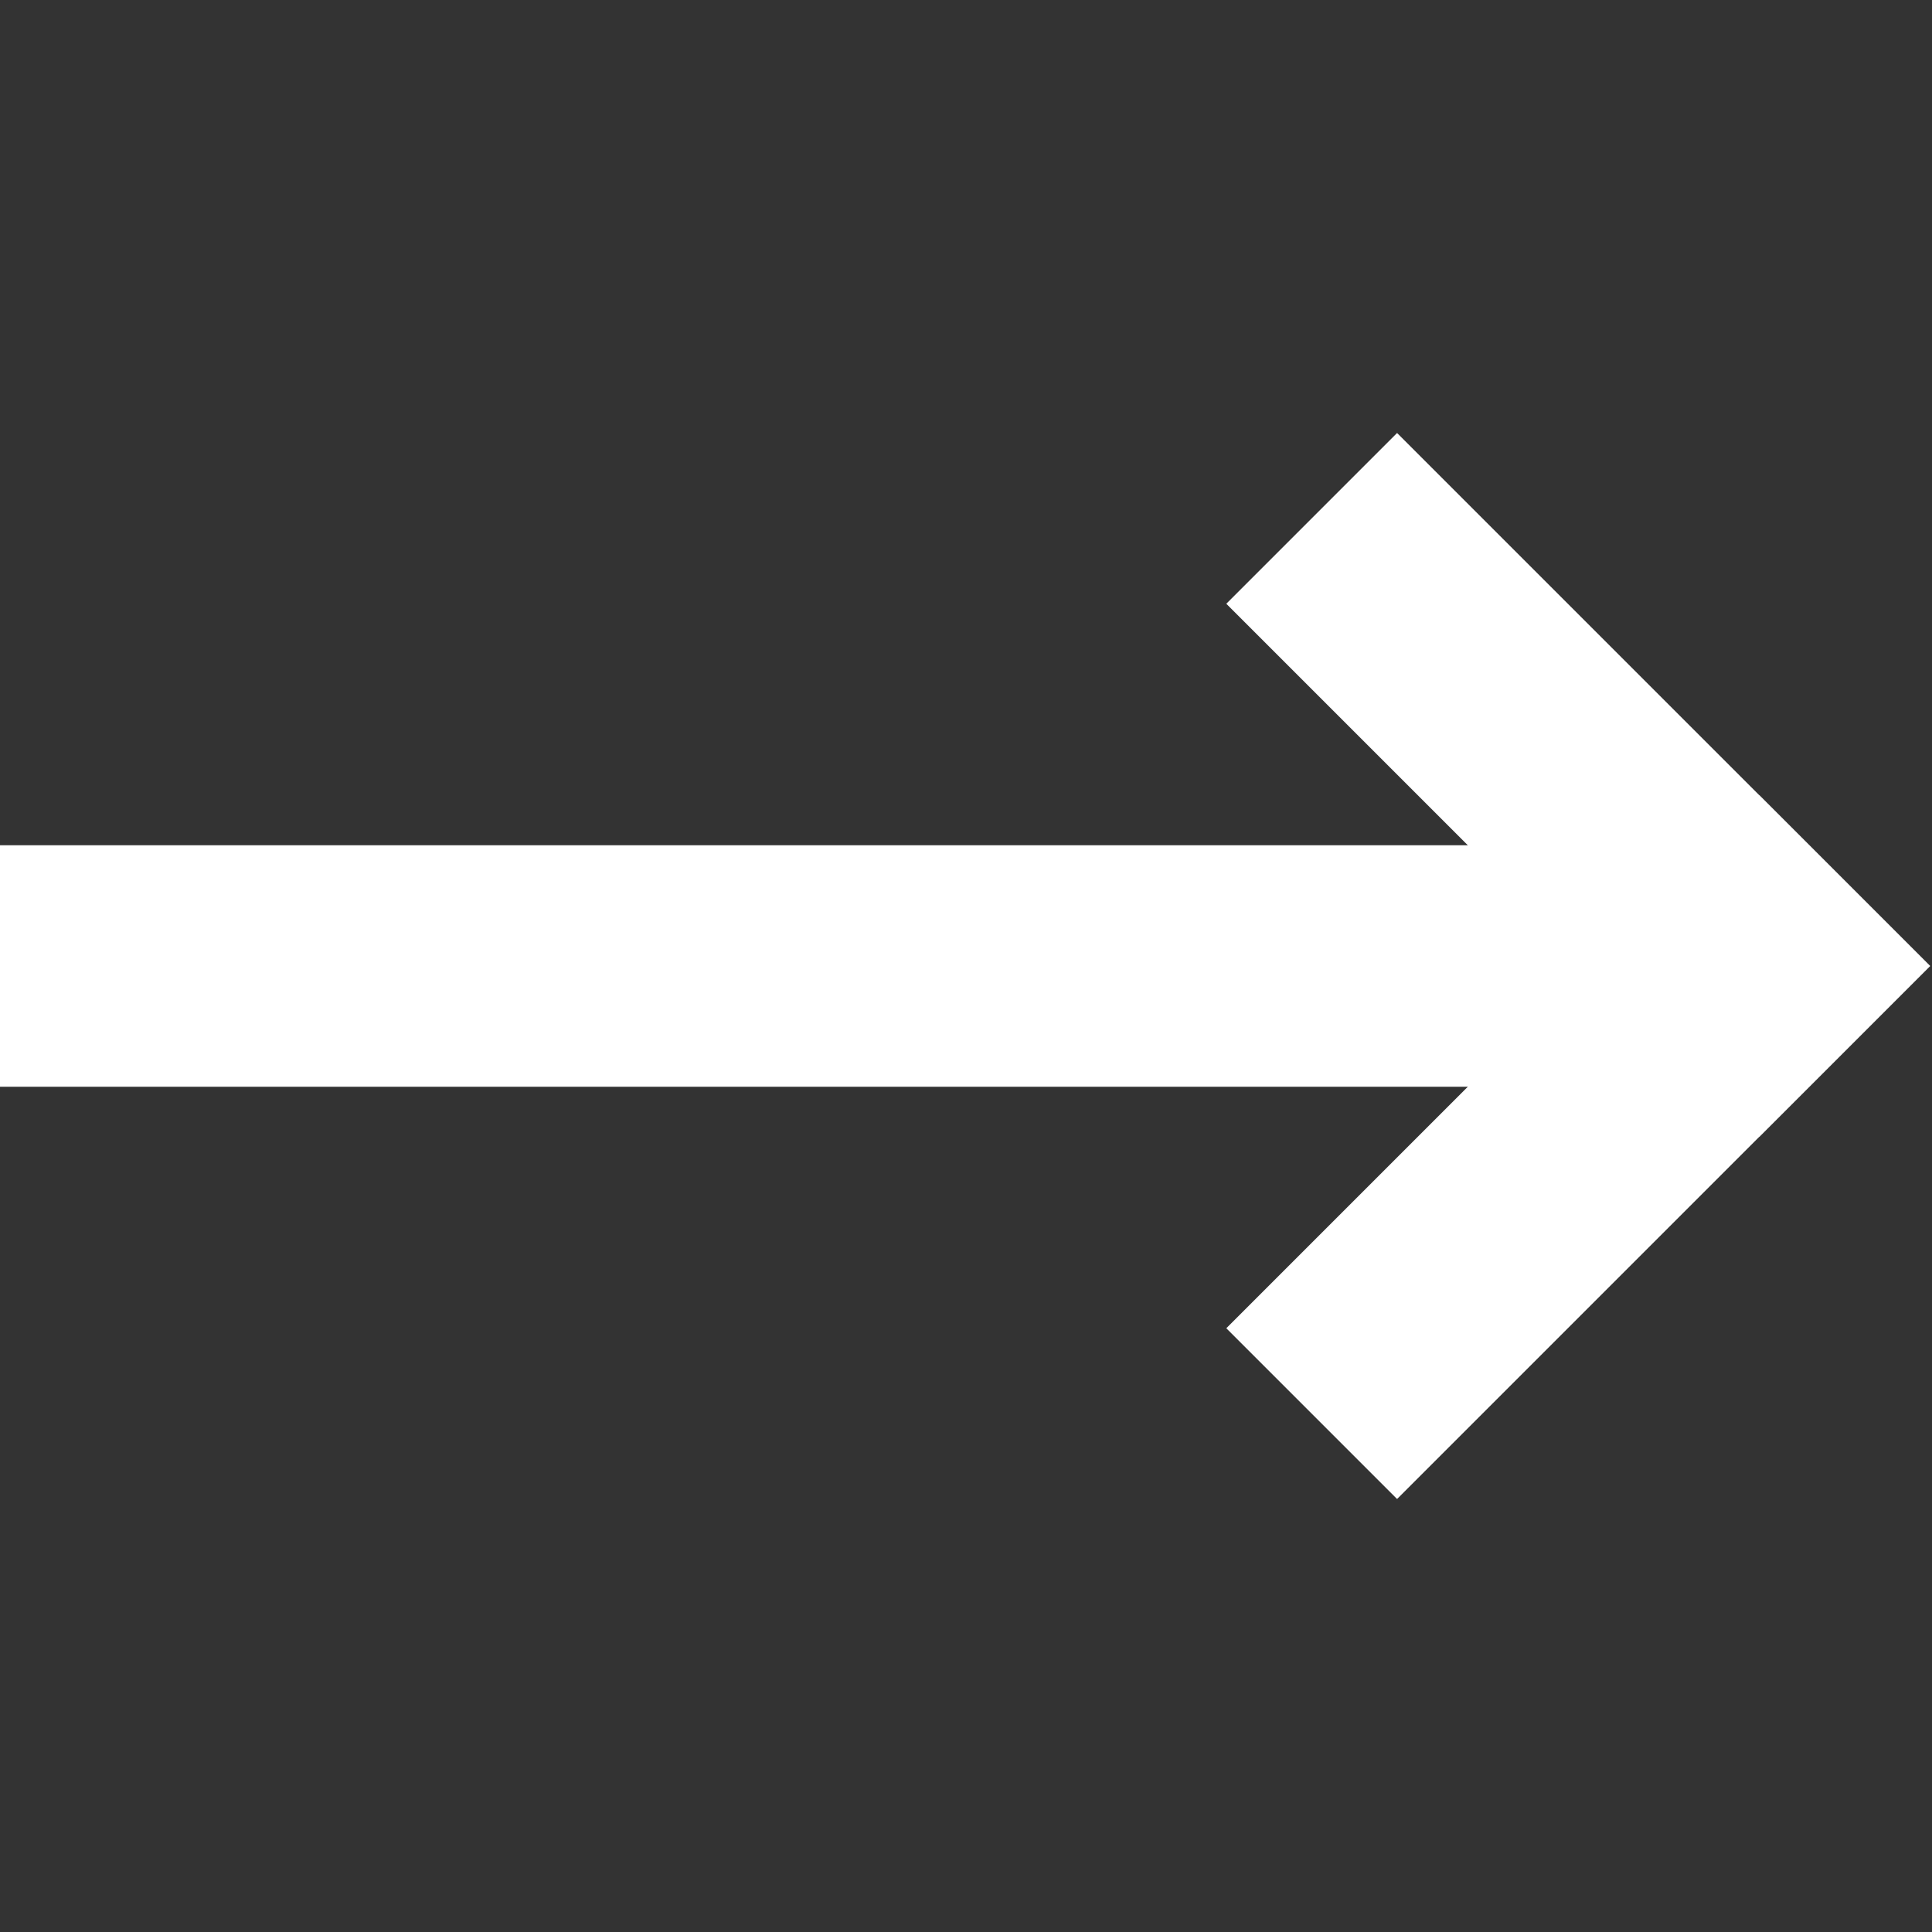
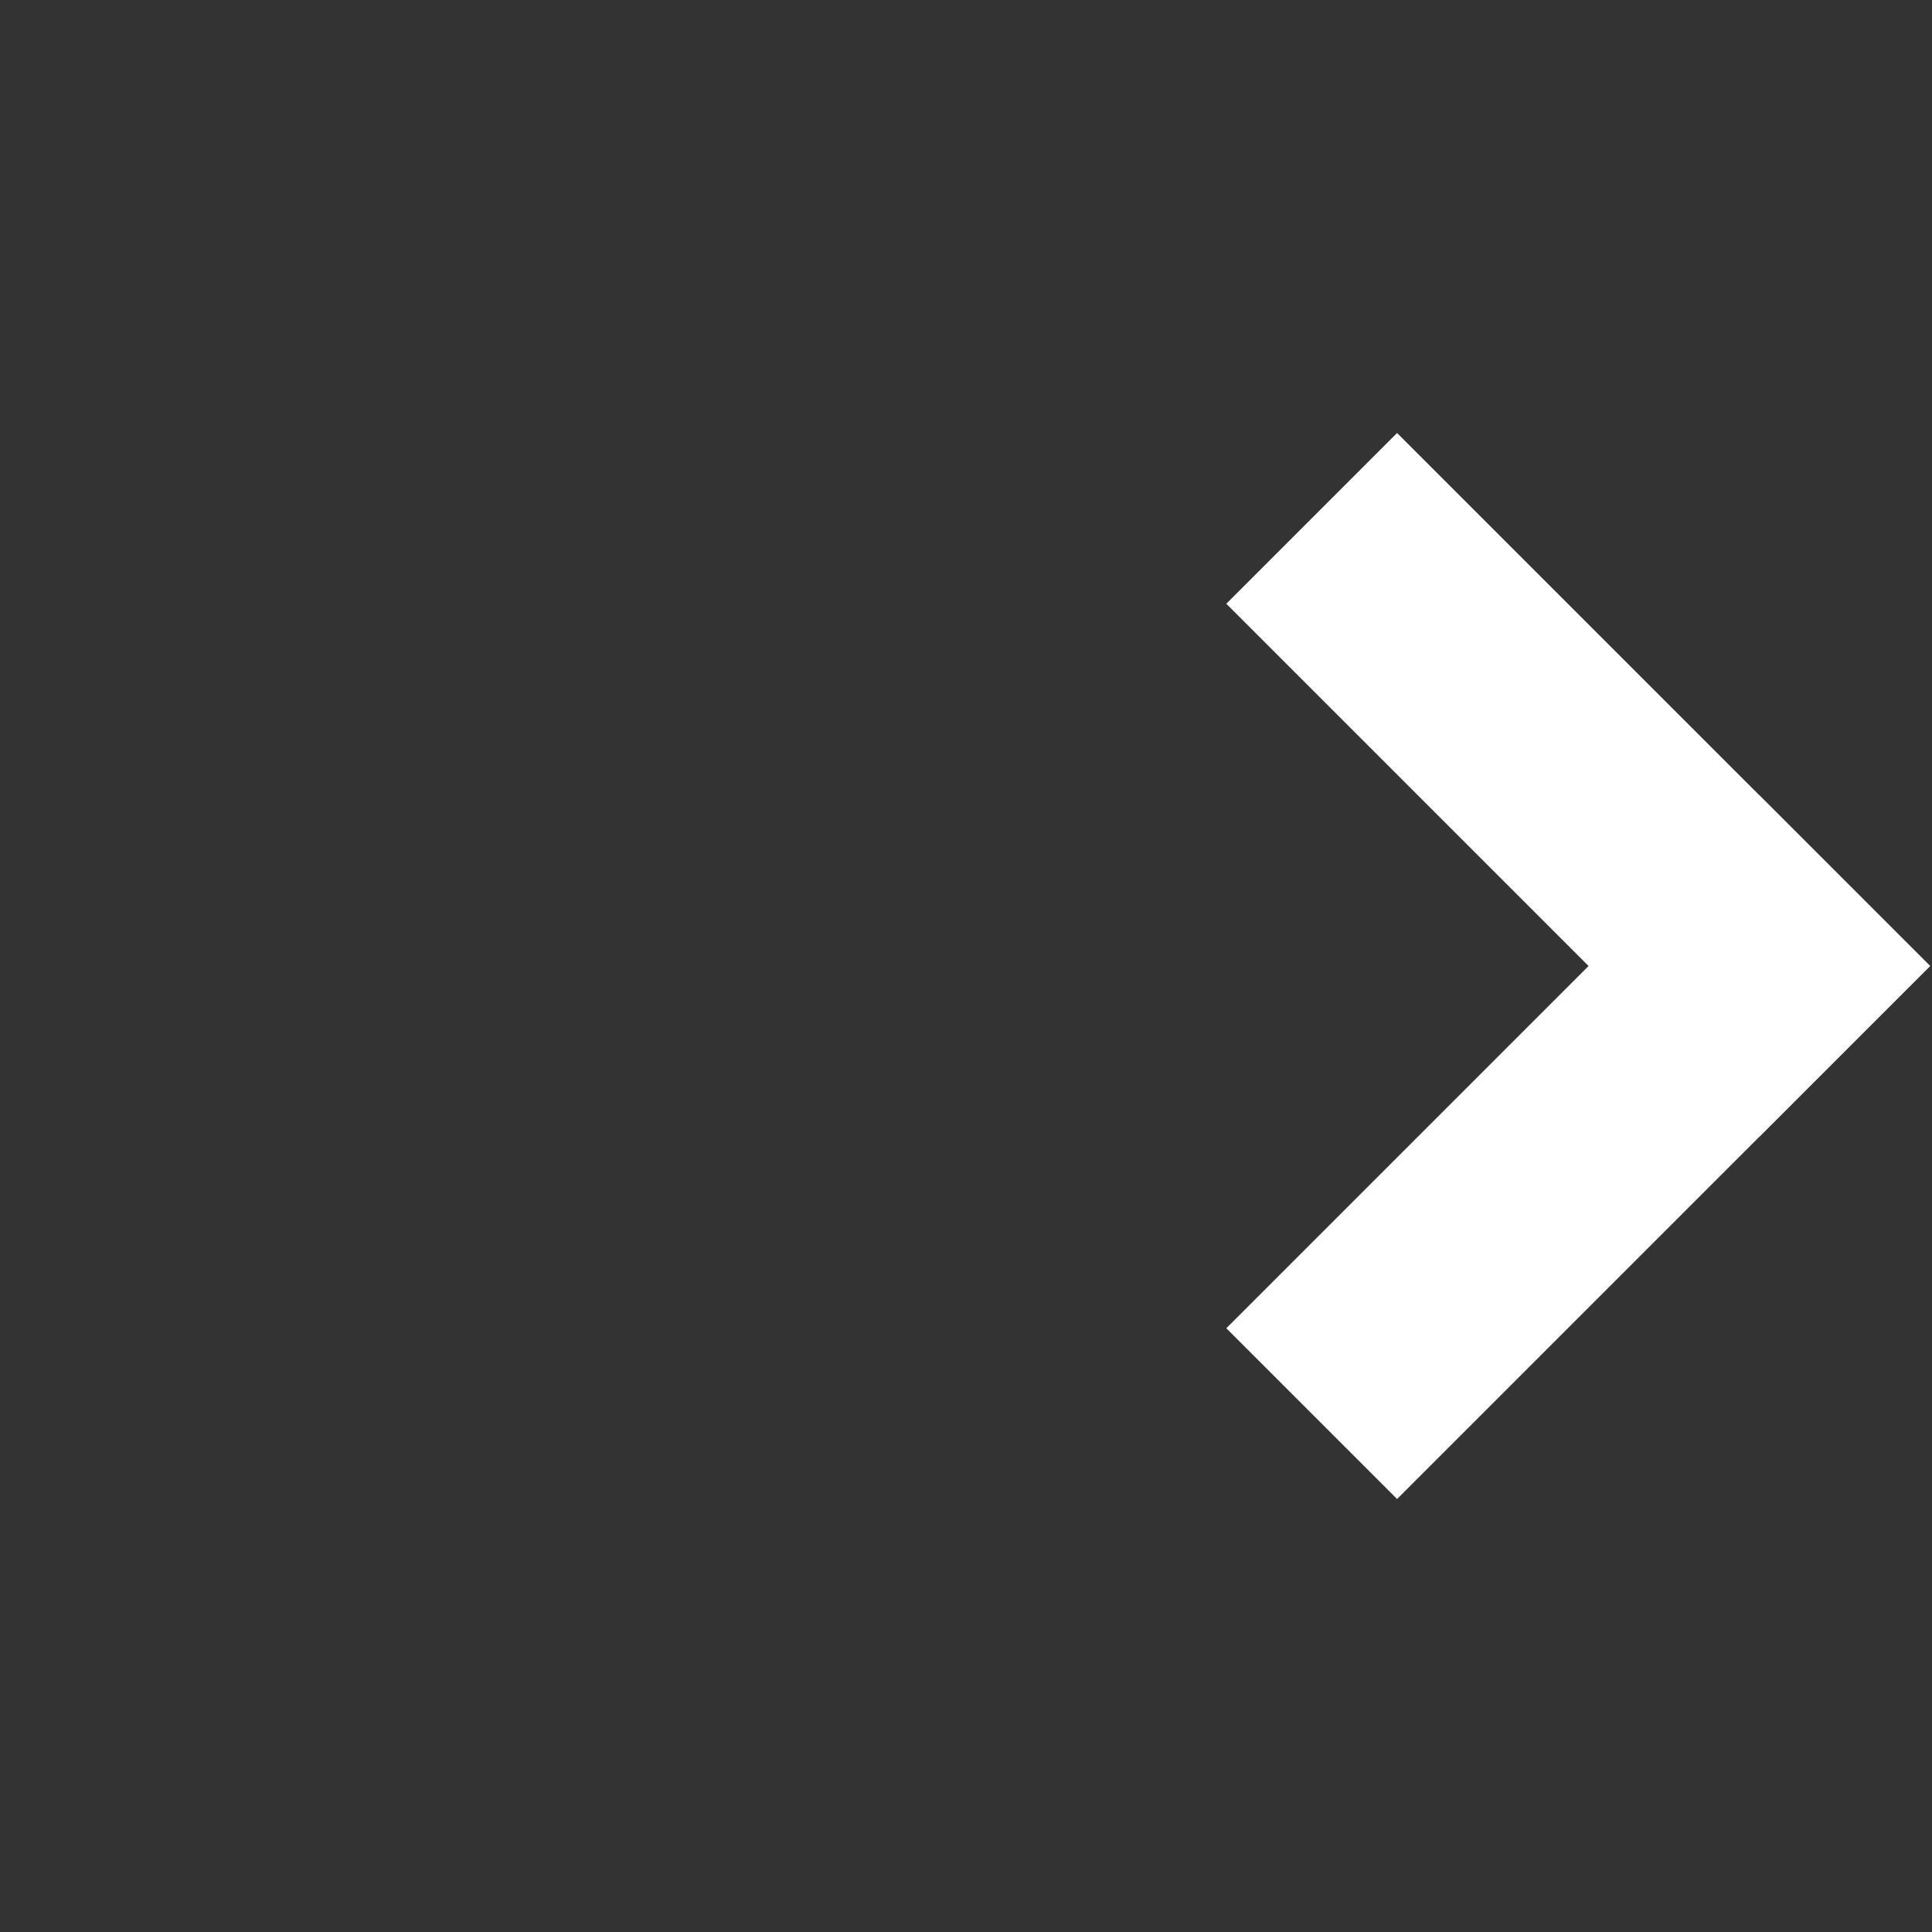
<svg xmlns="http://www.w3.org/2000/svg" id="right-arrow-icon" width="16" height="16" viewBox="0 0 16 16">
  <rect x="0" y="0" width="16" height="16" fill="#333333" stroke="none" />
  <defs>
    <style>.cls-1{stroke-linecap:square;}.cls-1,.cls-2{fill:none;stroke:#fff;stroke-miterlimit:10;stroke-width:2px;}</style>
  </defs>
-   <line class="cls-2" x1="14.57" y1="8" y2="8" />
  <line class="cls-1" x1="14.57" y1="8" x2="11.57" y2="5" />
  <line class="cls-1" x1="14.57" y1="8" x2="11.57" y2="11" />
</svg>